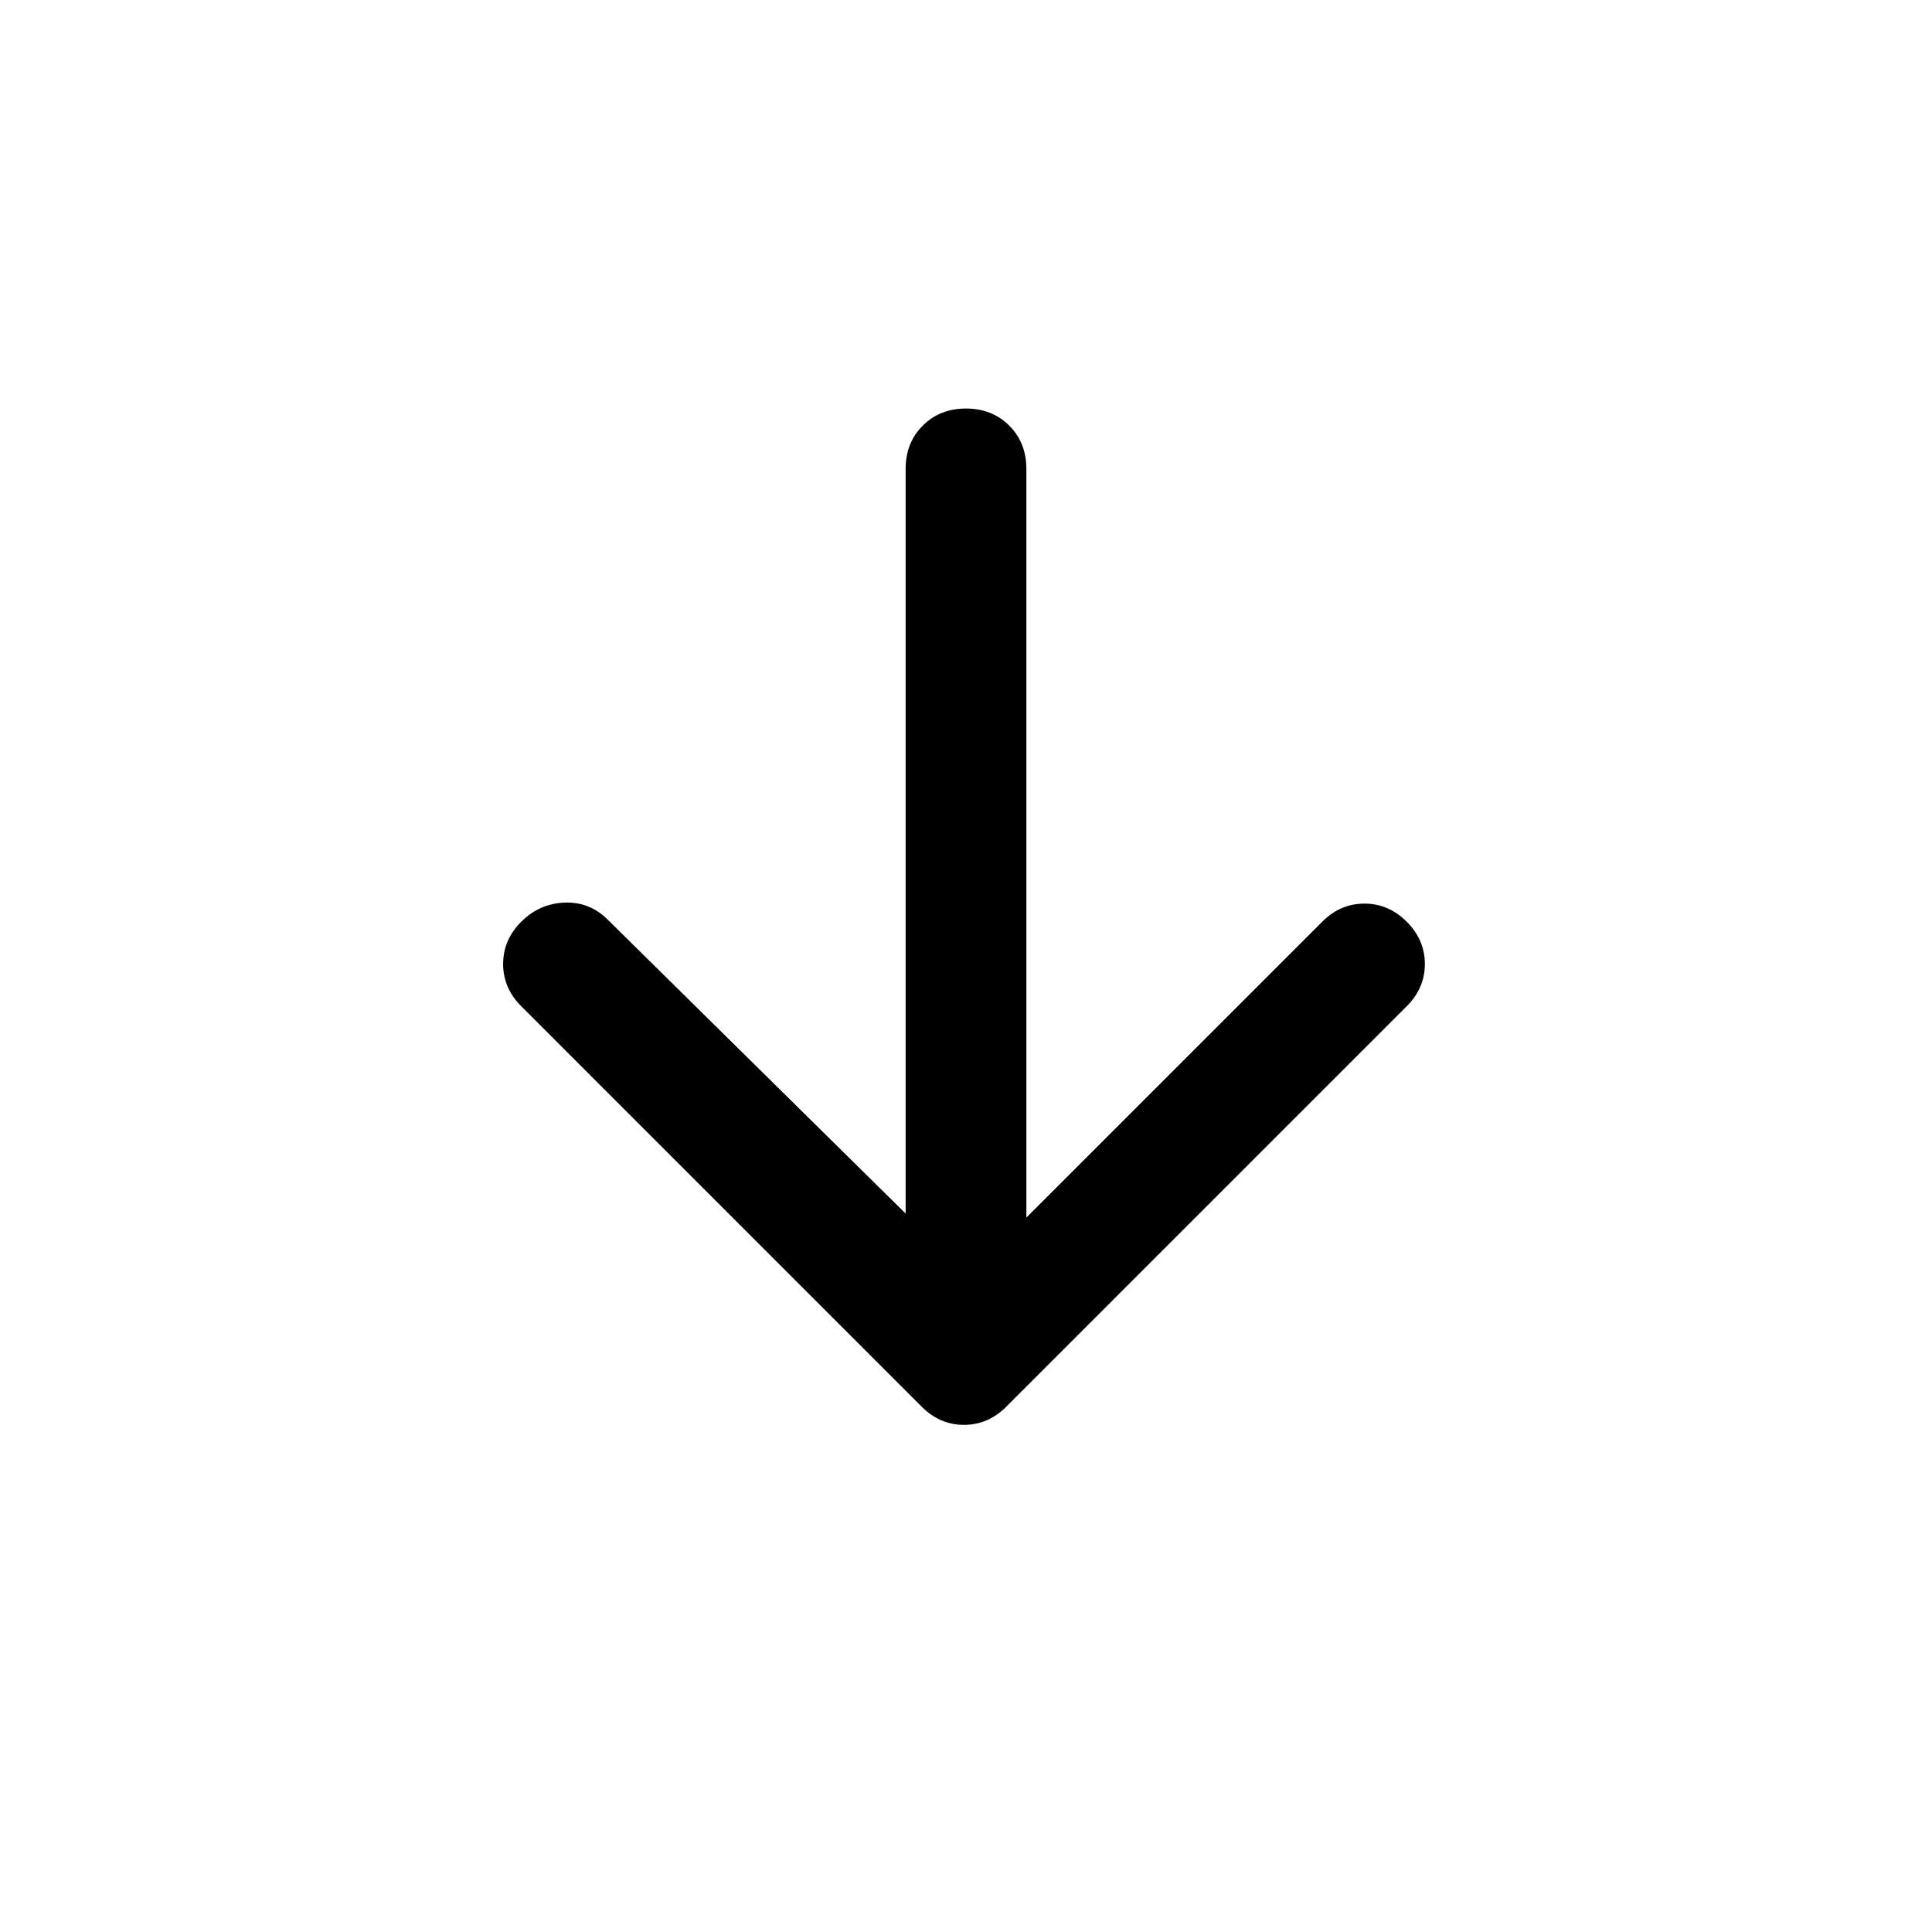
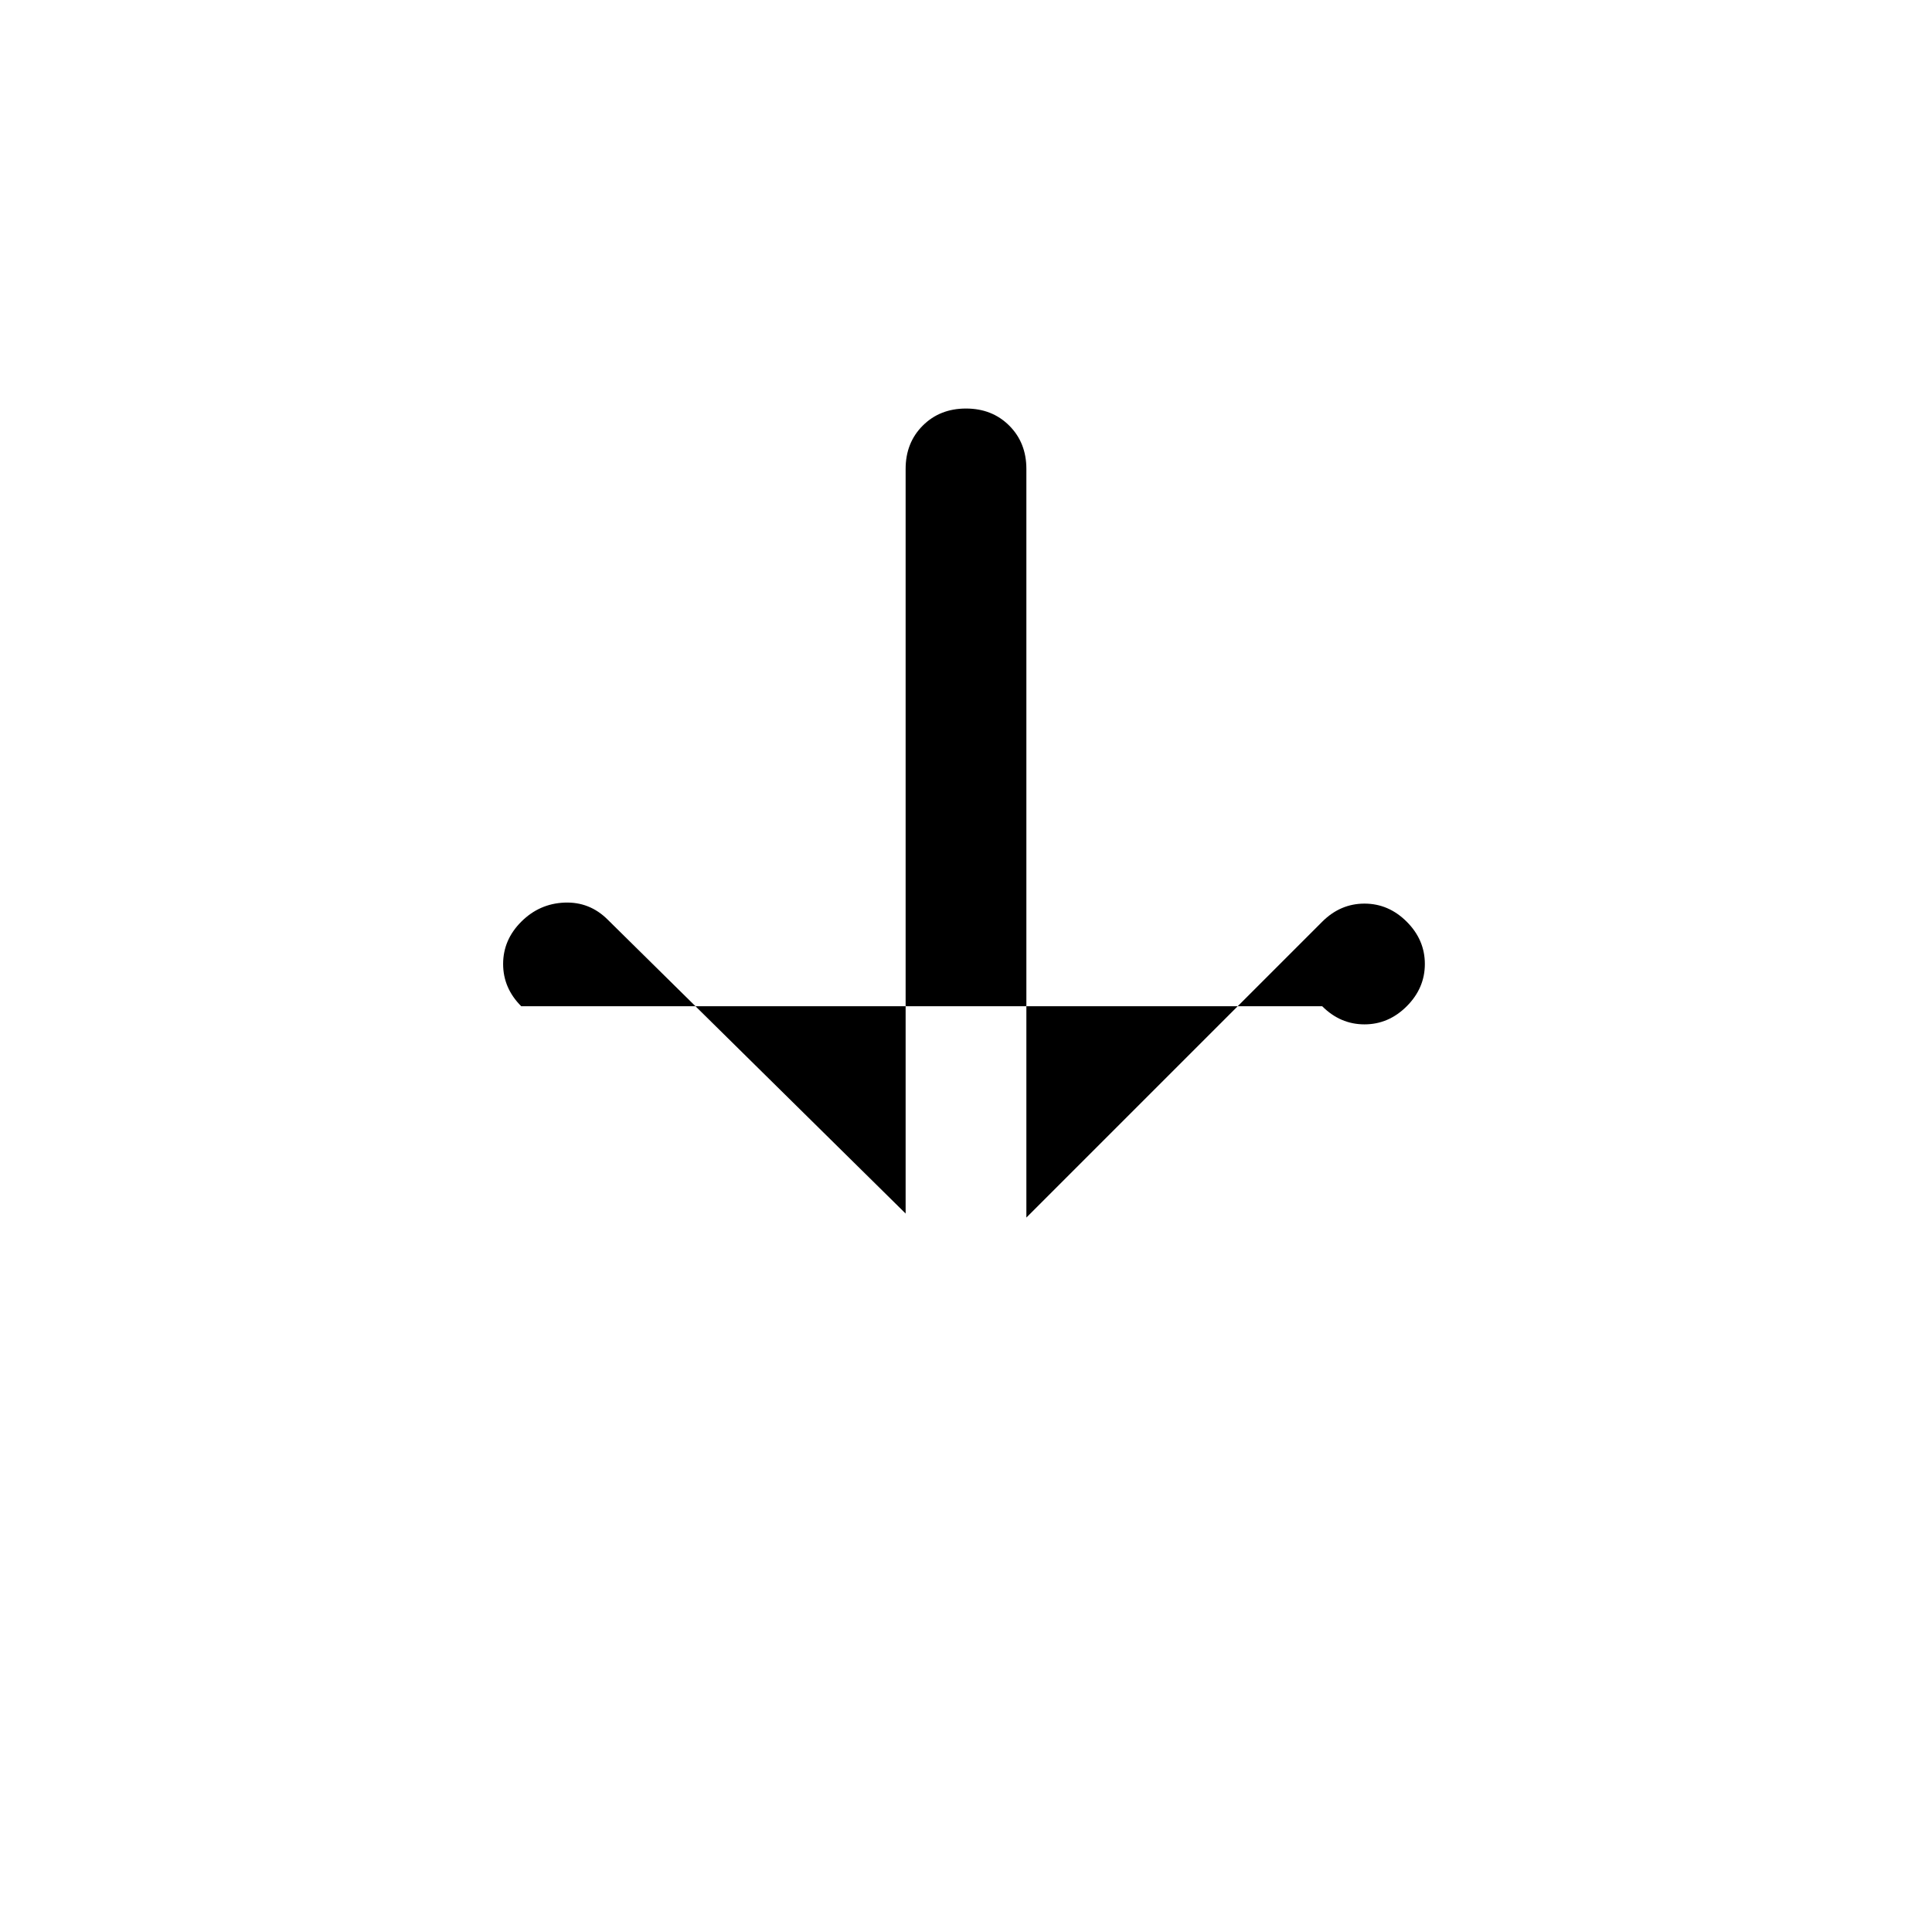
<svg xmlns="http://www.w3.org/2000/svg" height="48px" viewBox="0 -960 960 960" width="48px" fill="#000000">
-   <path d="M450-357v-370q0-13 8.5-21.5T480-757q13 0 21.5 8.5T510-727v372l147-147q9-9 21-9t21 9q9 9 9 21t-9 21L500-261q-9 9-21 9t-21-9L259-460q-9-9-9-21t9-21q9-9 21.5-9.5T302-503l148 146Z" />
+   <path d="M450-357v-370q0-13 8.5-21.5T480-757q13 0 21.5 8.5T510-727v372l147-147q9-9 21-9t21 9q9 9 9 21t-9 21q-9 9-21 9t-21-9L259-460q-9-9-9-21t9-21q9-9 21.5-9.5T302-503l148 146Z" />
</svg>